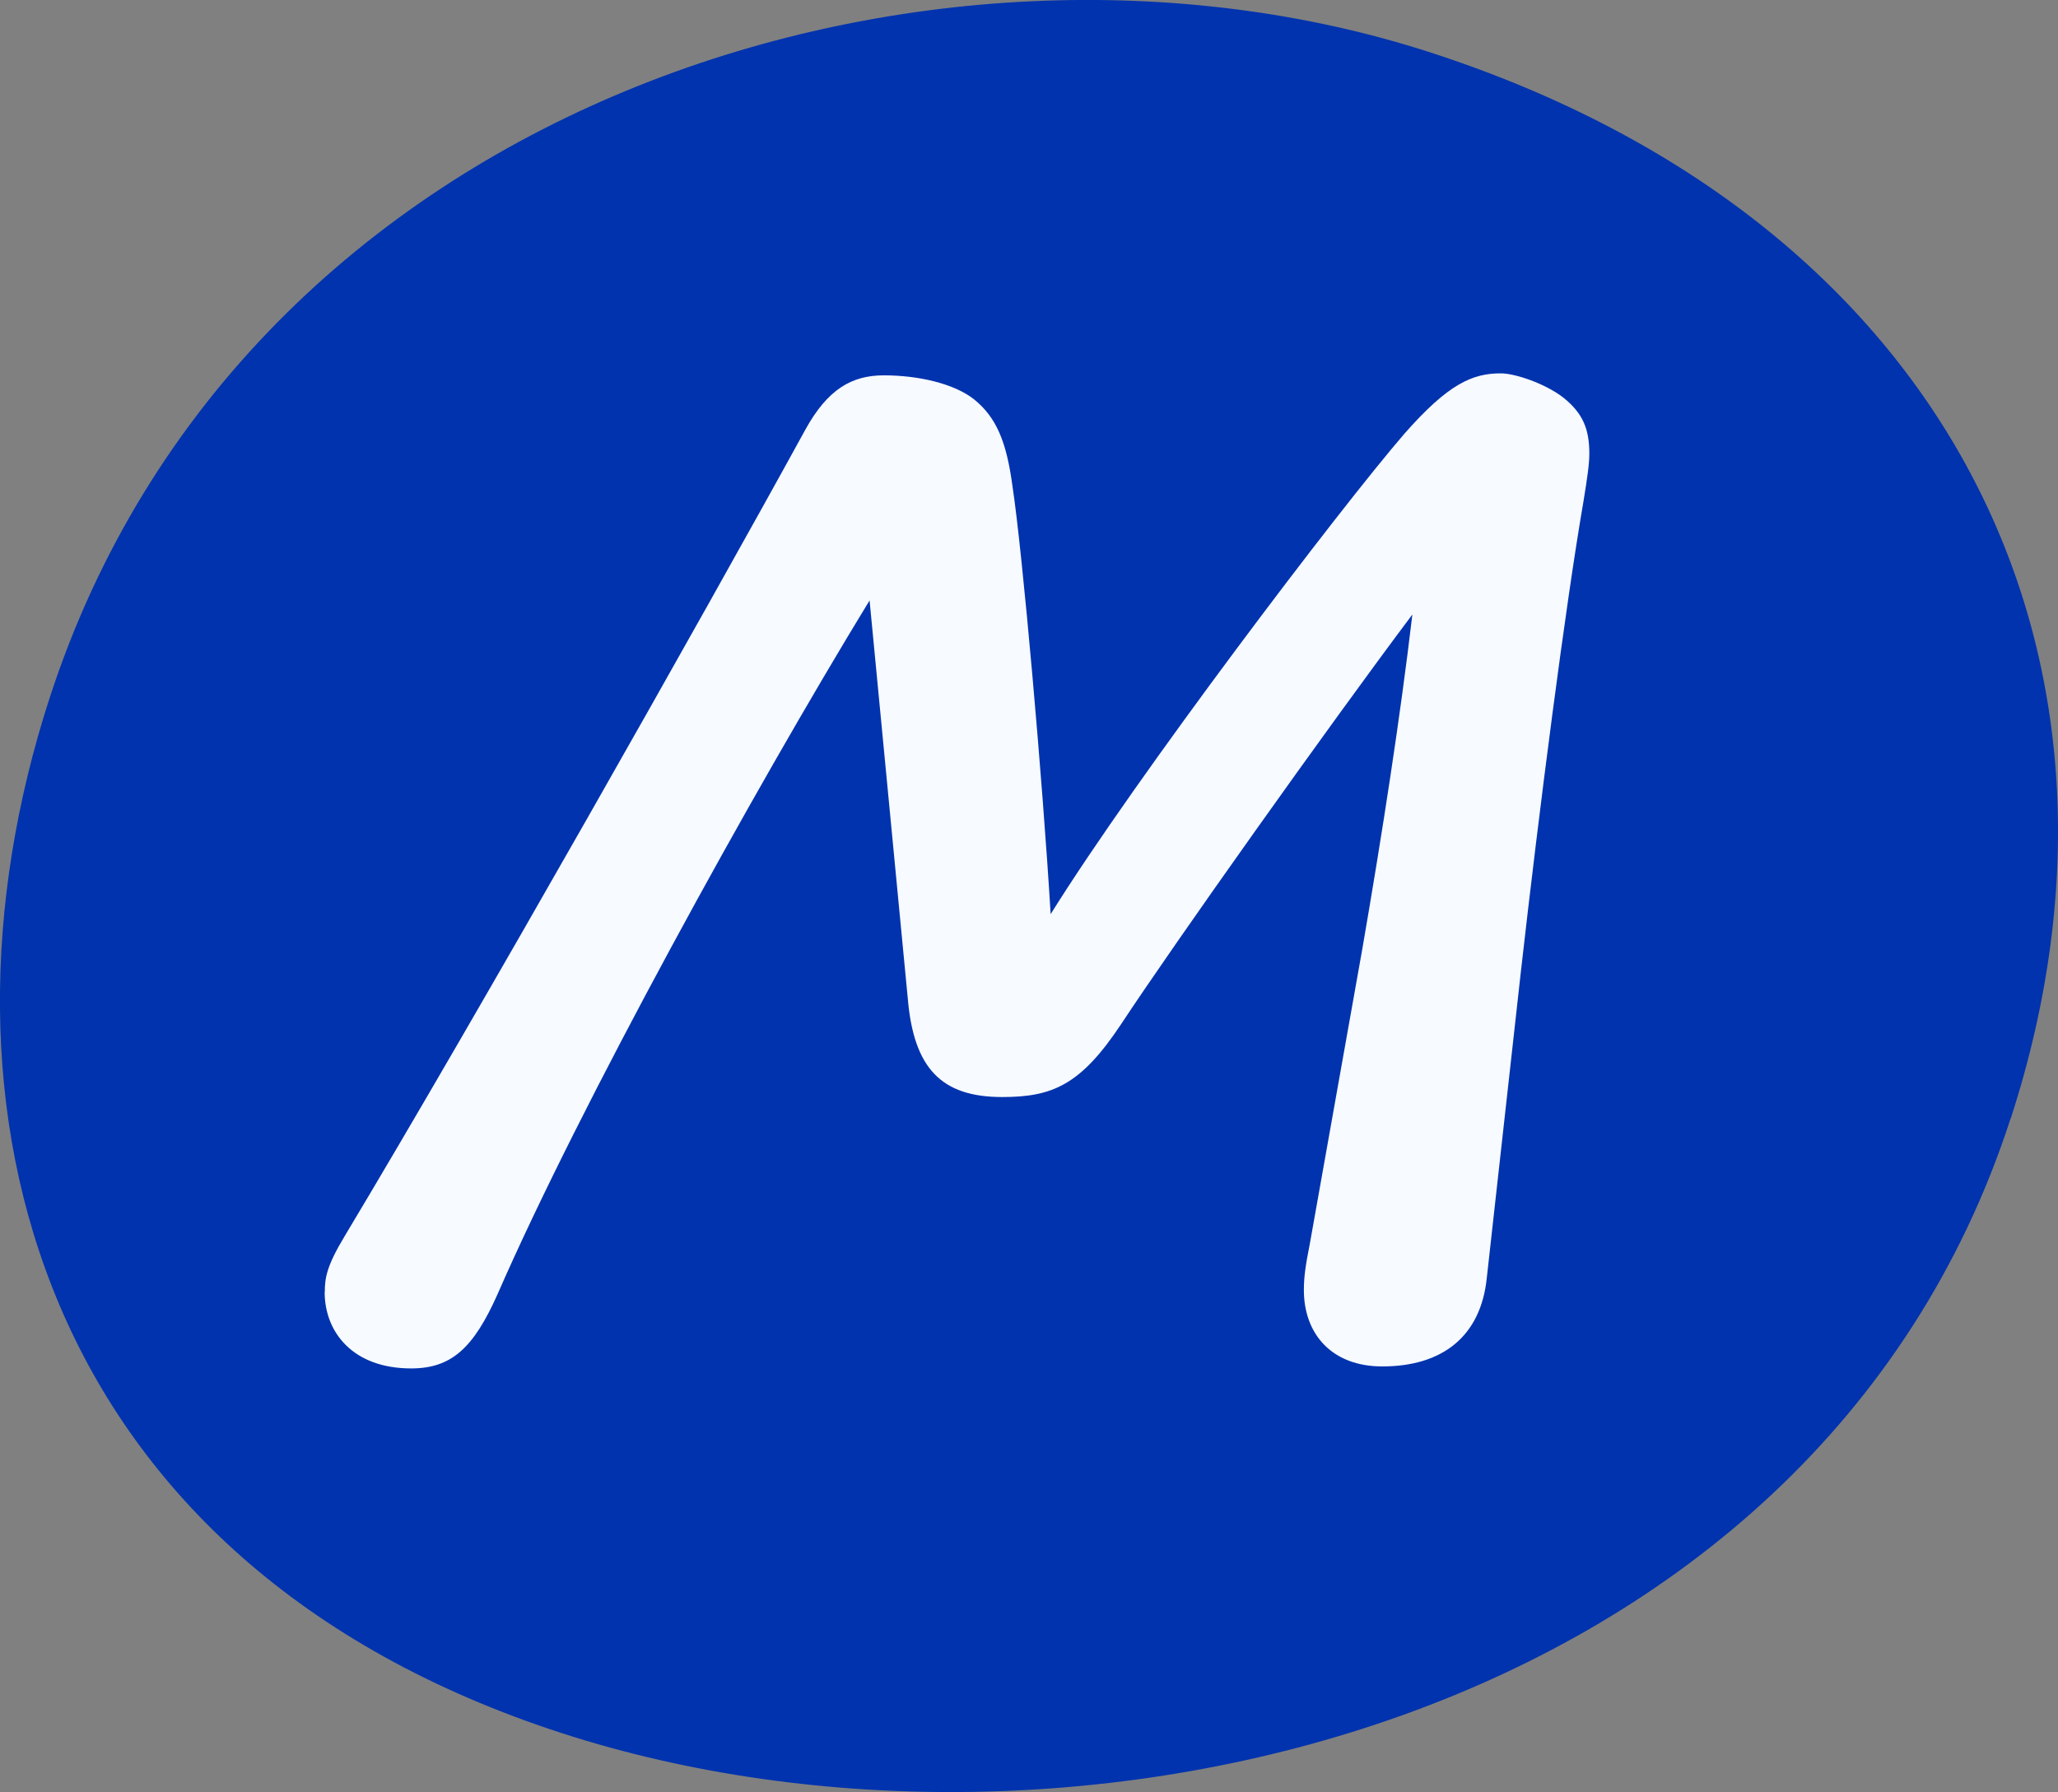
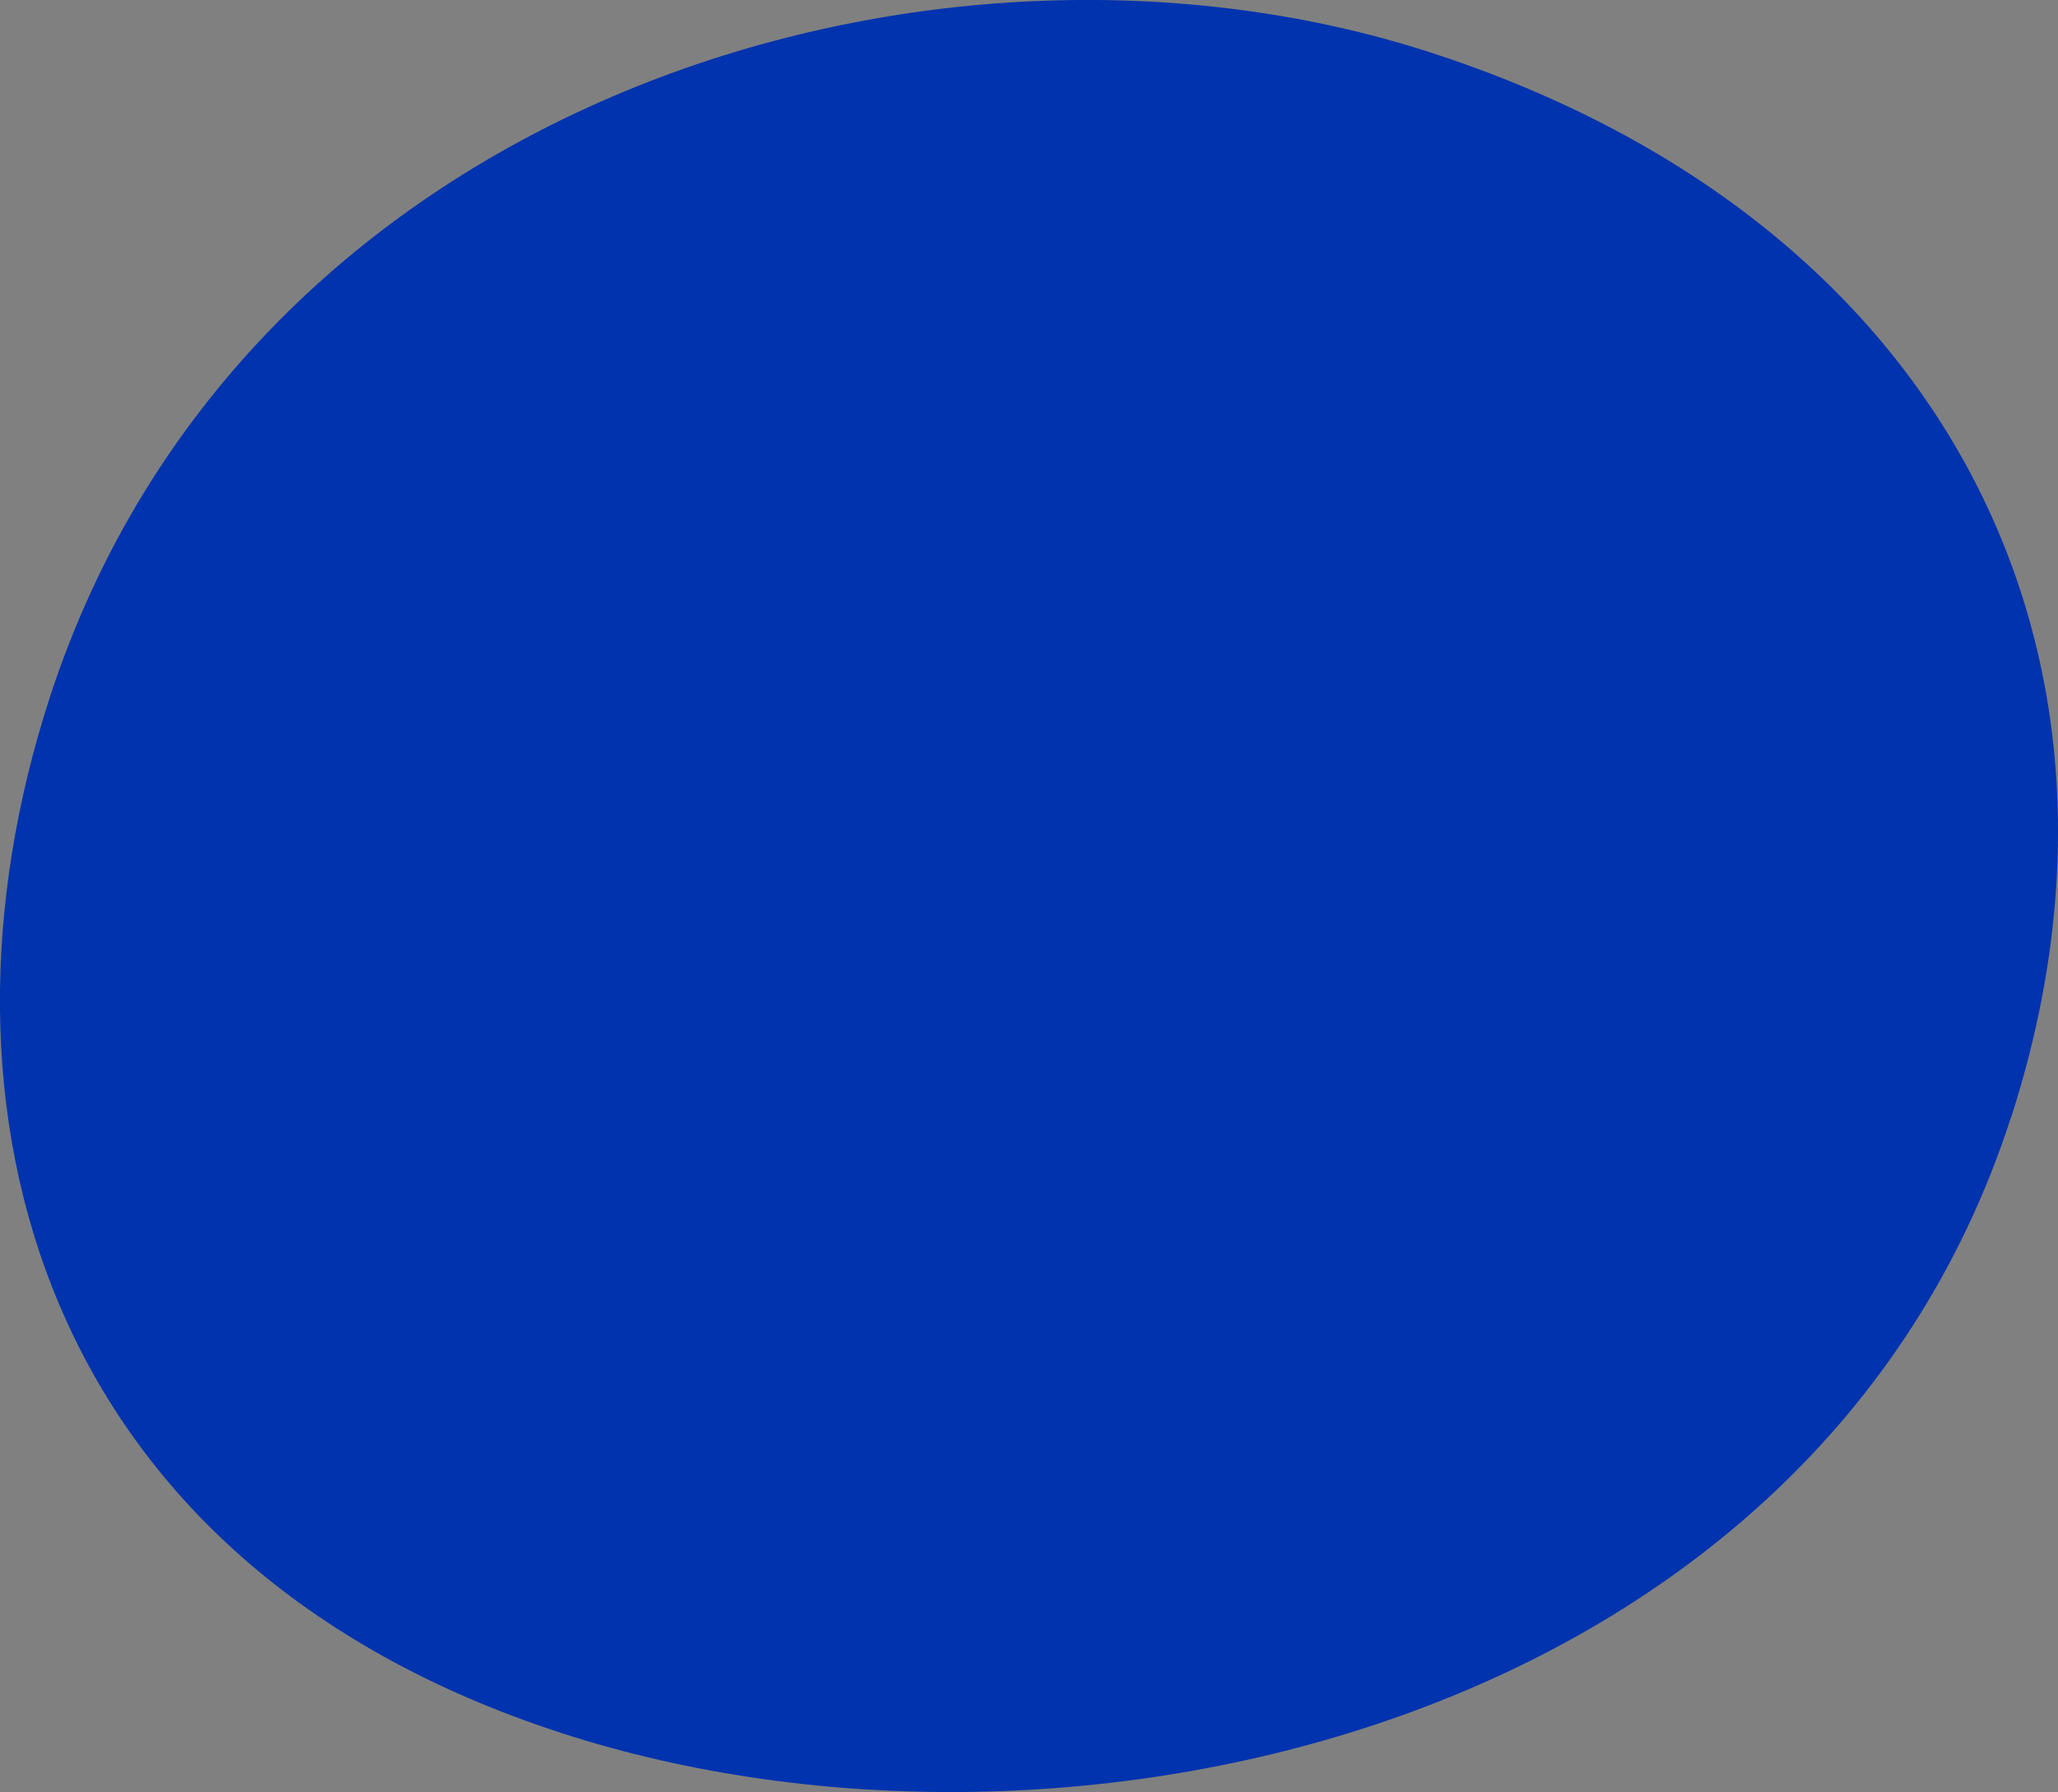
<svg xmlns="http://www.w3.org/2000/svg" id="Layer_2" data-name="Layer 2" viewBox="0 0 144.91 126.19">
  <rect x="0" y="0" width="144.91" height="126.19" fill="#808080" stroke="none" />
  <defs>
    <style> .cls-1 { fill: #0133ae; } .cls-2 { fill: #f7faff; } </style>
  </defs>
  <g id="Layer_1-2" data-name="Layer 1">
    <g>
      <path class="cls-1" d="M141.57,78.77c-13.87,42.76-66.33,54.85-102.02,43.27C2.71,110.09-5.86,77.98,3.49,49.16,17.12,7.16,65.62-7.7,100.74,3.7c36.27,11.77,51.49,42.24,40.84,75.07Z" />
-       <path class="cls-2" d="M22.87,90.97c0-.99.14-1.84,1.42-3.96,9.34-15.57,25.2-43.6,32.42-56.76,1.56-2.83,3.26-3.82,5.52-3.82,2.41,0,4.95.57,6.37,1.7,1.56,1.27,2.27,2.97,2.69,6.09.71,4.67,2.12,20.67,2.69,30.15,6.09-9.77,20.38-28.59,24.91-33.83,3.11-3.54,4.81-4.25,6.79-4.25.99,0,3.11.71,4.39,1.7,1.42,1.13,1.84,2.27,1.84,3.96,0,.71-.14,1.7-.42,3.4-1.27,7.36-3.11,21.66-4.39,32.98l-2.41,21.66c-.42,4.1-3.11,6.23-7.36,6.23-3.54,0-5.52-2.27-5.52-5.38,0-.99.14-1.84.42-3.26l3.68-20.67c1.42-8.21,2.69-16.42,3.54-23.64-5.95,7.93-16.7,23.07-20.53,28.88-2.83,4.25-4.81,5.1-8.35,5.1-4.25,0-6.23-1.98-6.65-6.94l-2.69-28.03c-8.21,13.45-20.38,35.53-26.19,48.84-1.7,3.82-3.26,5.24-6.09,5.24-4.1,0-6.09-2.55-6.09-5.38Z" />
    </g>
  </g>
</svg>